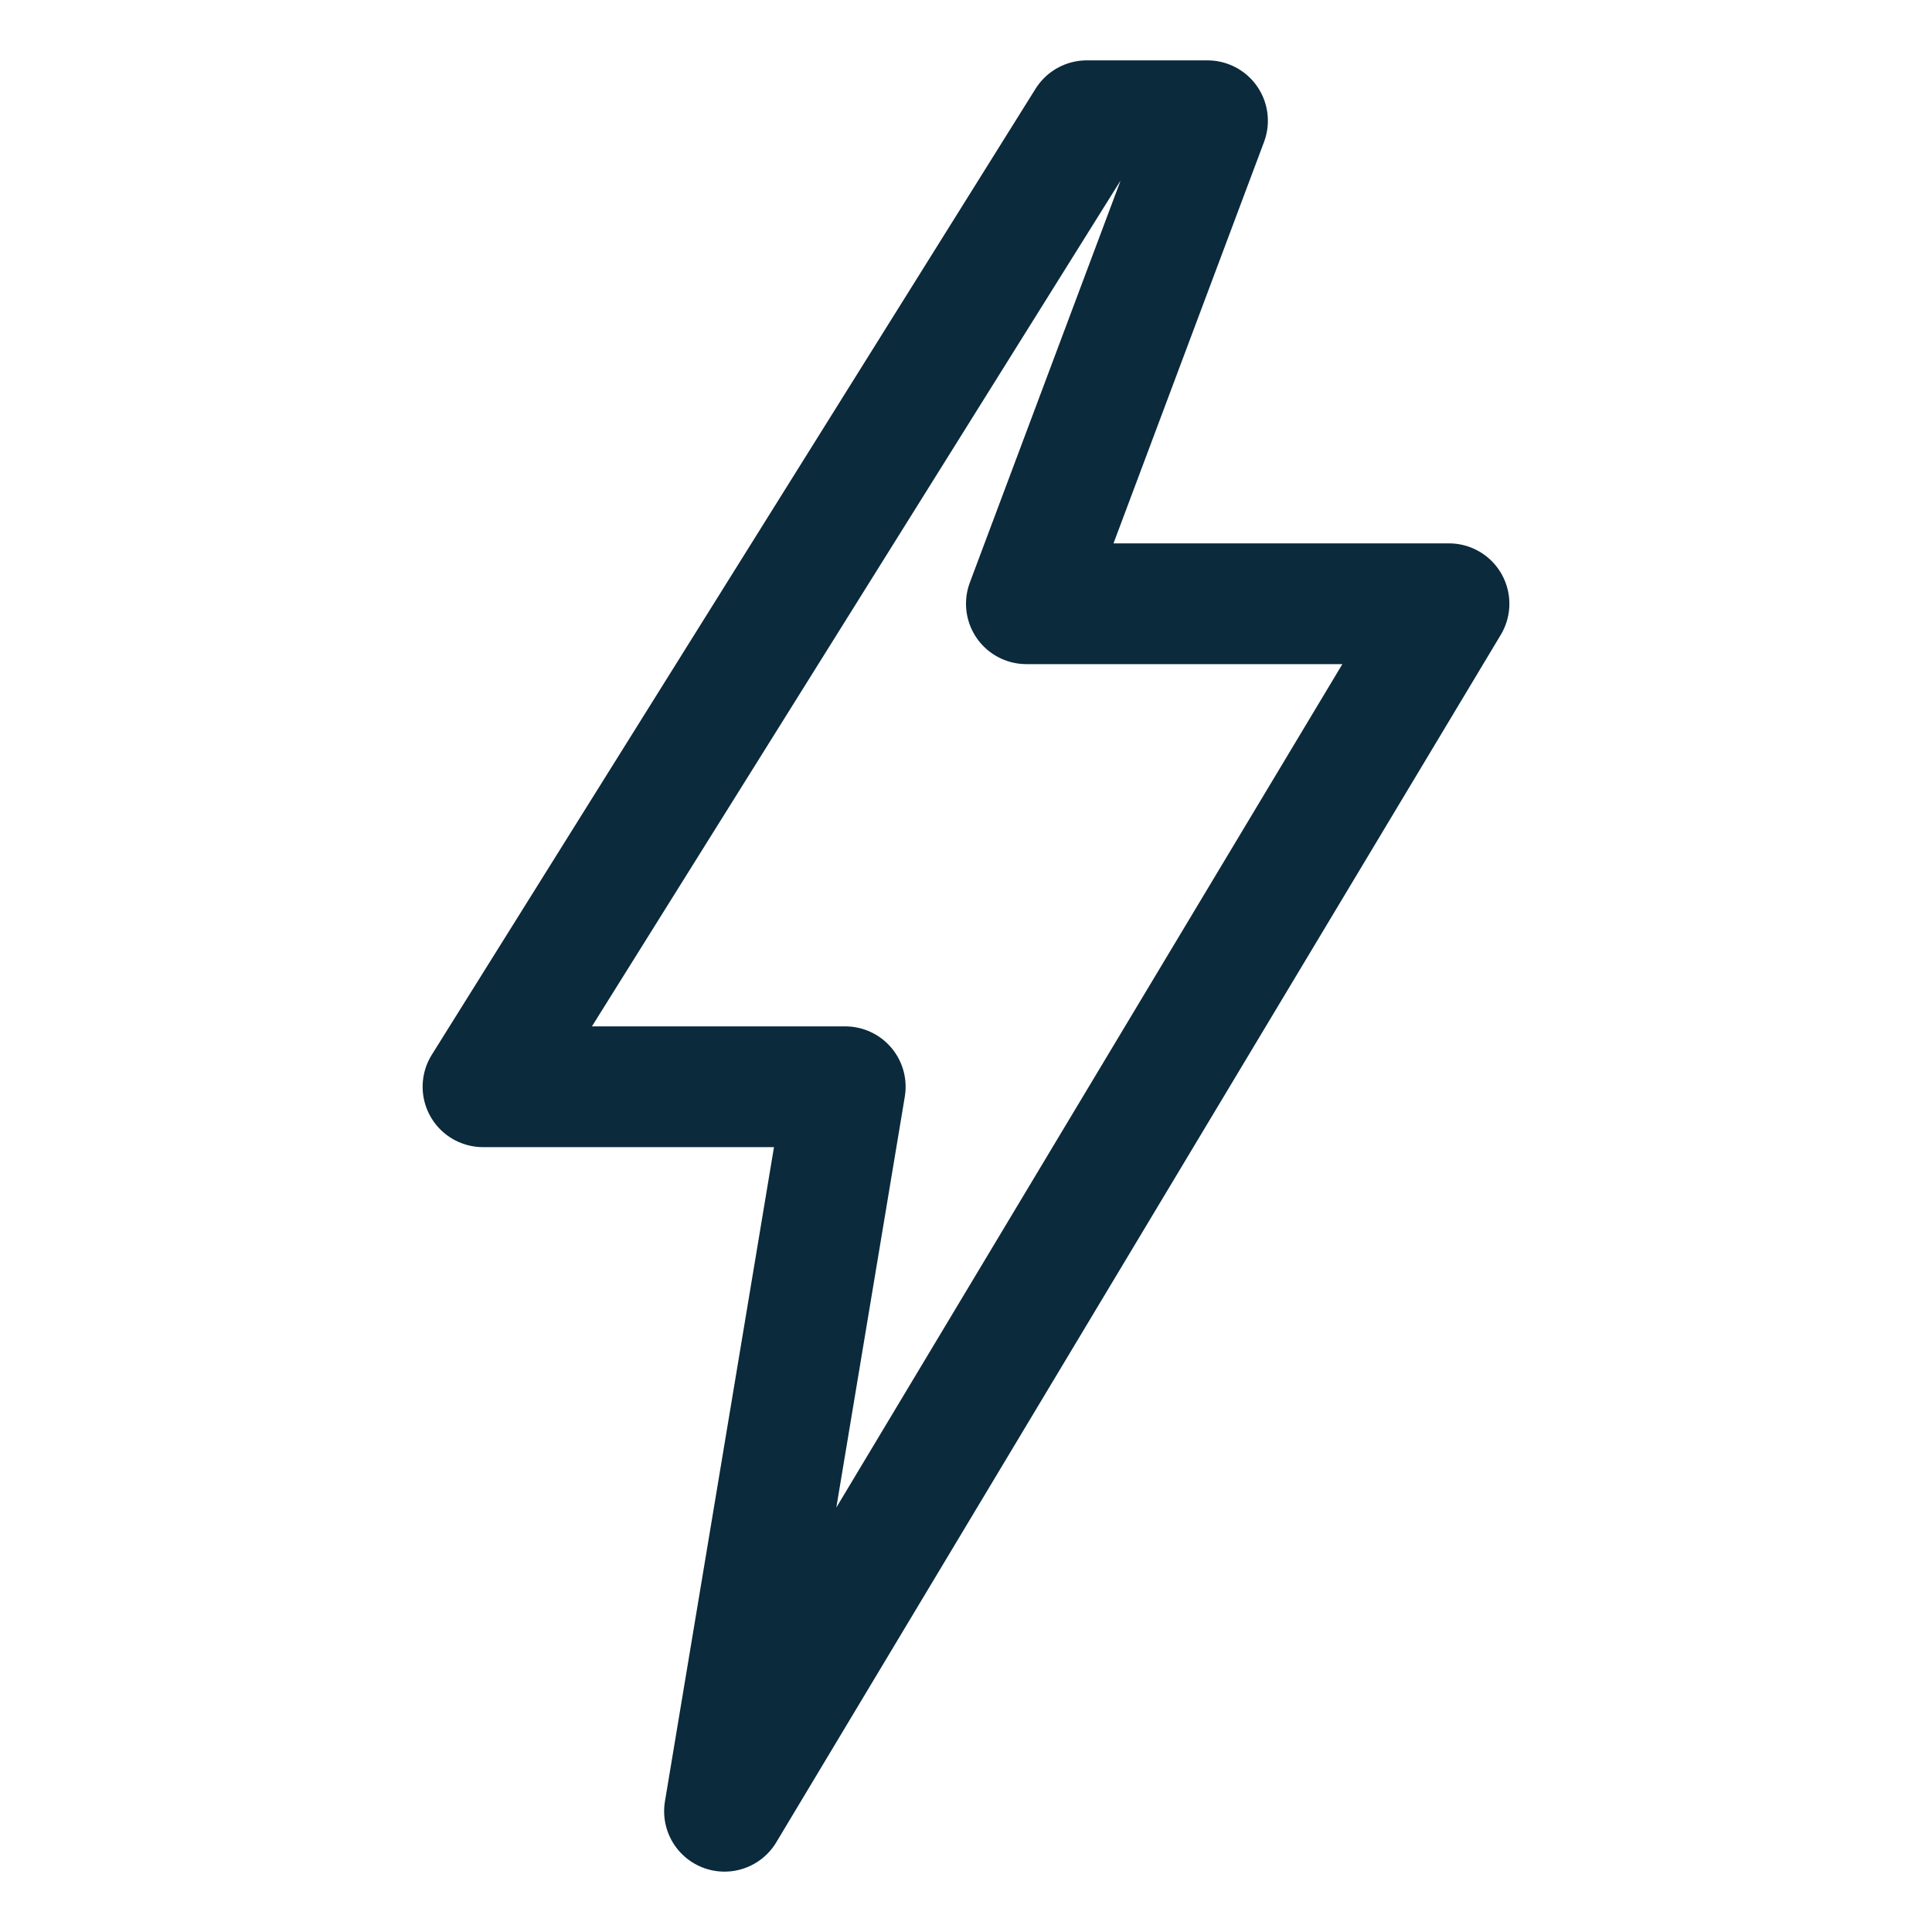
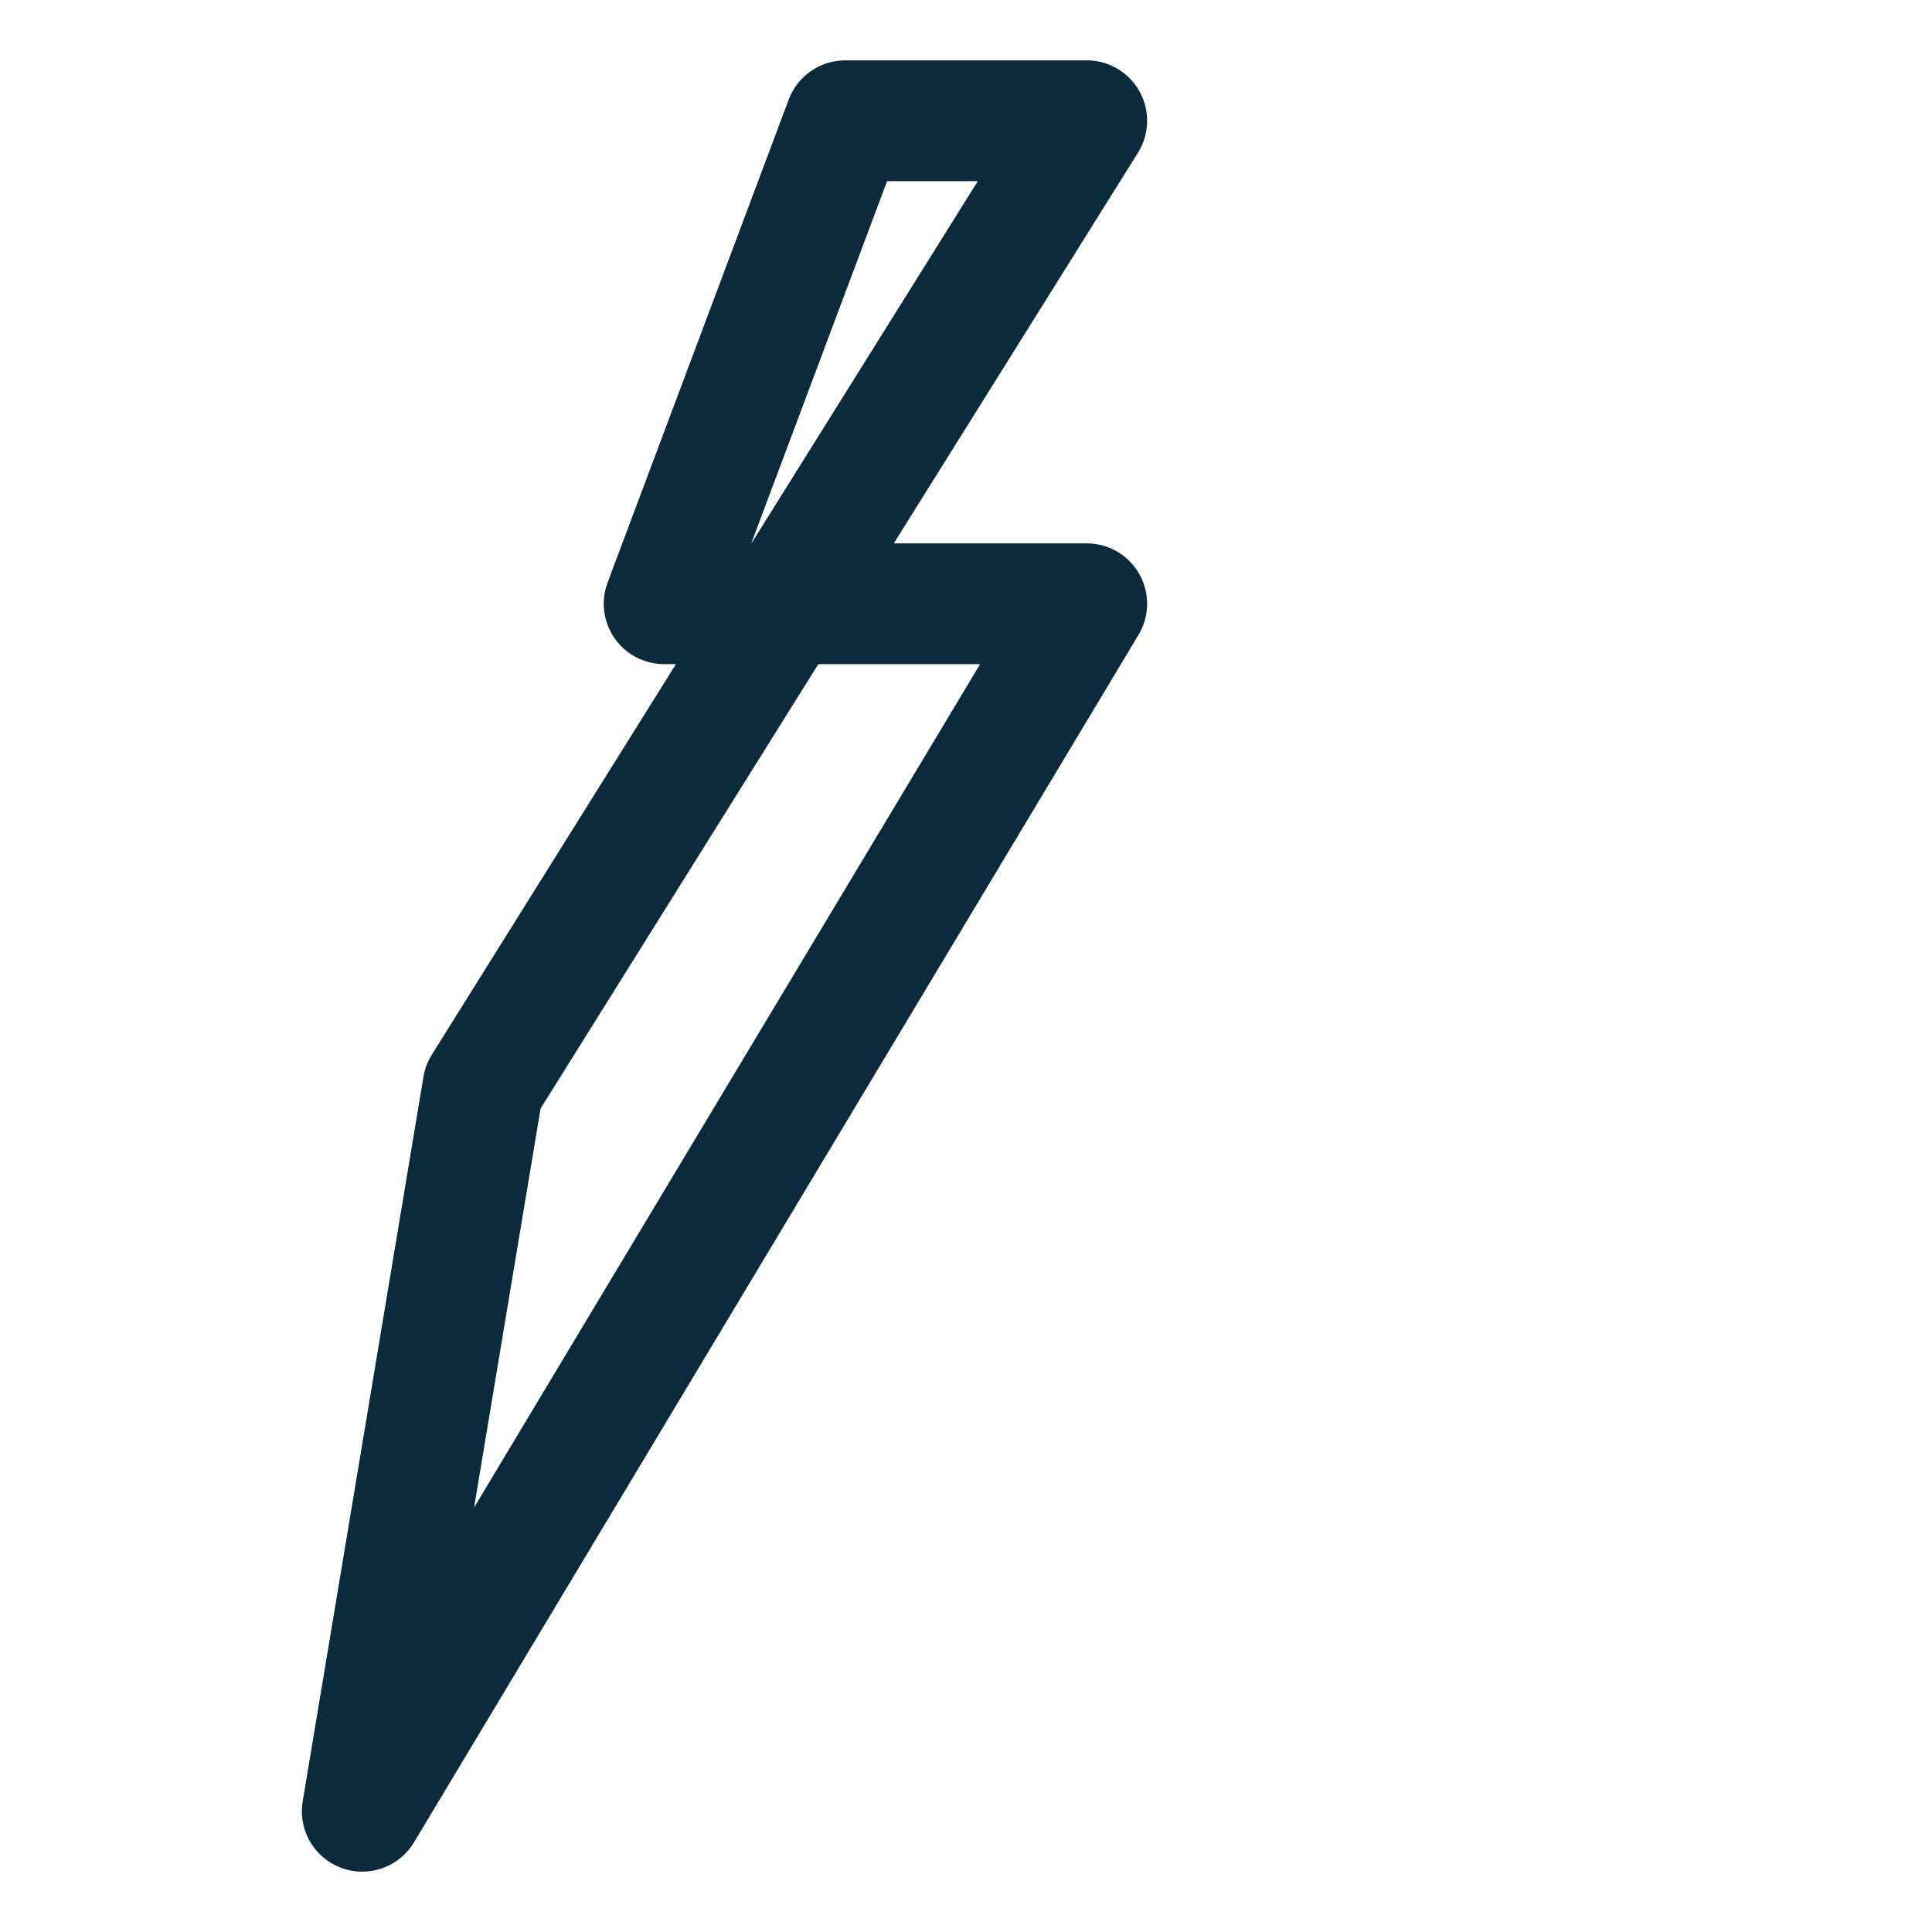
<svg xmlns="http://www.w3.org/2000/svg" width="32" height="32" viewBox="0 0 32 32" fill="none" stroke="#0B2A3C" stroke-width="2" stroke-linecap="round" stroke-linejoin="round">
-   <path d="M18 2L8 18h6l-2 12 12-20h-7l3-8z" />
+   <path d="M18 2L8 18l-2 12 12-20h-7l3-8z" />
</svg>